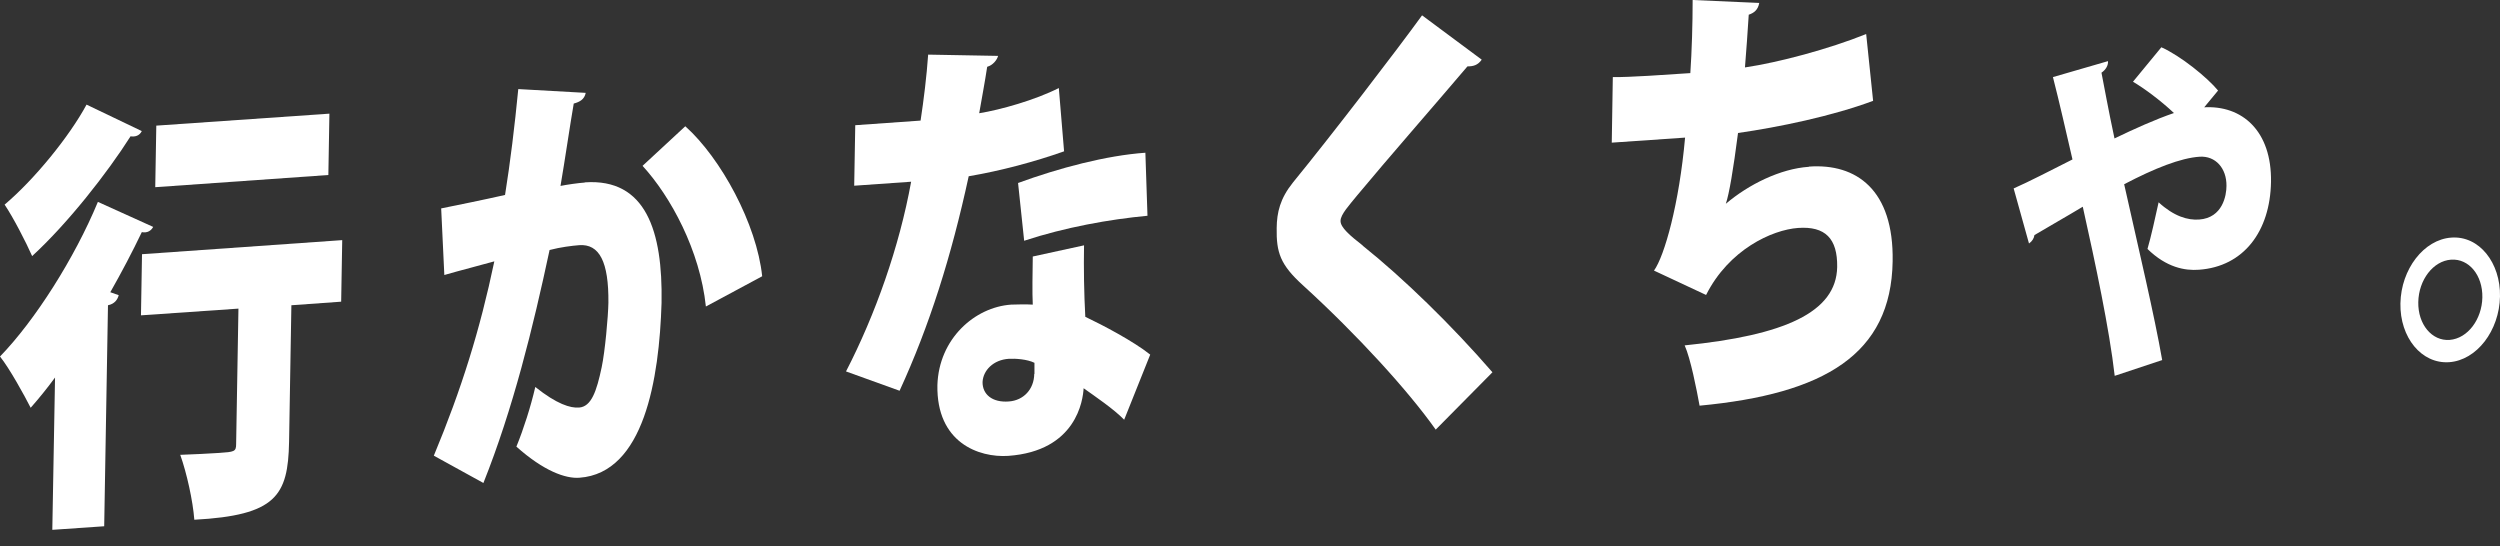
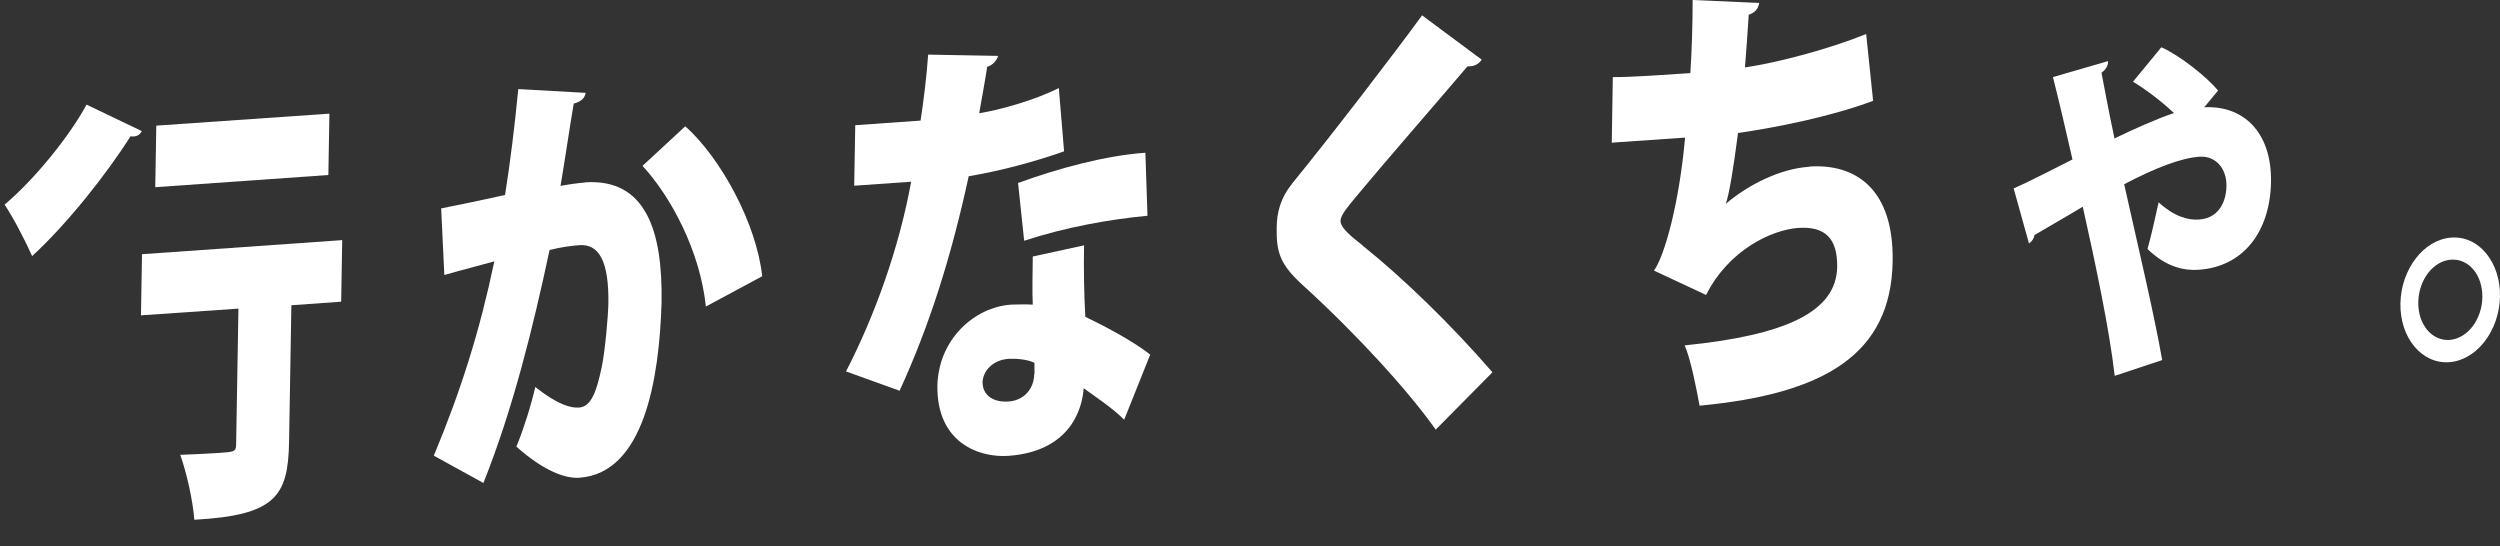
<svg xmlns="http://www.w3.org/2000/svg" viewBox="0 0 119 26">
  <rect x="0" y="0" width="119" height="26" fill="#333333" stroke="none" />
  <g fill="#fff">
    <path d="m6.71 15.01 4.64-.32-.11 6.45c0 .36-.09.37-.82.42-.47.03-1.23.07-1.84.09.31.87.6 2.18.67 3.09 3.89-.21 4.46-1.14 4.51-3.7l.11-6.51 2.37-.17.05-2.93-9.53.67-.05 2.93z" />
-     <path d="m6.76 11.05c.25.05.44-.07.53-.25l-2.63-1.19c-1.11 2.68-3 5.65-4.66 7.36.45.56 1.15 1.83 1.46 2.44.38-.43.78-.92 1.16-1.44l-.13 7.25 2.47-.17.18-10.52c.31-.06.46-.27.51-.48l-.4-.14c.54-.95 1.05-1.92 1.5-2.86z" />
    <path d="m15.68 5.41-8.24.57-.05 2.93 8.24-.58z" />
    <path d="m6.22 6.49c.22.03.42-.03.53-.25l-2.63-1.26c-.82 1.52-2.48 3.56-3.9 4.76.4.59 1.02 1.79 1.31 2.45 1.7-1.56 3.58-3.96 4.69-5.71z" />
    <path d="m27.83 8.69c-.3.02-.86.1-1.15.16.21-1.22.46-2.95.63-3.92.29-.08.51-.2.57-.51l-3.21-.18c-.17 1.75-.38 3.48-.63 5.04-.97.22-2.34.5-3.04.64l.15 3.17c.68-.2 1.9-.51 2.38-.65-.68 3.25-1.56 6.08-2.88 9.25l2.36 1.3c1.41-3.53 2.36-7.39 3.15-11.09.54-.14 1.05-.2 1.41-.23.96-.07 1.41.79 1.39 2.74-.01.64-.16 2.32-.32 3.07-.24 1.14-.49 1.88-1.08 1.92-.41.03-1.05-.16-2.08-.98-.22.95-.56 2.01-.9 2.84 1.3 1.16 2.34 1.53 3 1.48 3.08-.22 3.8-4.71 3.91-8.32v-.02c.06-3.39-.74-5.92-3.65-5.72z" />
    <path d="m30.59 7.9c1.33 1.45 2.73 4.02 3.01 6.69l2.68-1.44c-.26-2.48-1.96-5.62-3.66-7.14l-2.03 1.88z" />
    <path d="m48.75 11.46c1.94-.64 4.06-1.02 5.87-1.19l-.1-3c-1.86.13-4.12.73-6.06 1.44z" />
    <path d="m50.65 7.2-.25-3.01c-1.12.57-2.79 1.04-3.79 1.2.09-.52.28-1.54.38-2.21.27-.08.46-.31.52-.52l-3.33-.06c-.07 1.02-.21 2.15-.36 3.14l-3.11.22-.05 2.88 2.71-.19c-.56 3.09-1.7 6.32-3.1 9.03l2.55.92c1.42-3.09 2.46-6.38 3.29-10.21 1.53-.26 3.14-.69 4.55-1.19z" />
    <path d="m51.59 11.68-2.43.53c-.01.76-.03 1.72 0 2.29-.35-.02-.69-.01-1.03 0-1.73.12-3.44 1.62-3.51 3.83-.05 2.74 1.97 3.46 3.37 3.37 3.25-.23 3.56-2.66 3.59-3.22.52.37 1.45 1 1.93 1.5l1.24-3.1c-.8-.64-2.27-1.41-3.09-1.8-.06-1.1-.08-2.33-.06-3.41zm-2.36 6.12c-.01.72-.5 1.26-1.21 1.31-.79.06-1.26-.34-1.25-.93.03-.55.51-1.05 1.24-1.1.32-.02.89.02 1.23.19v.53z" />
    <path d="m64.87 11.69c-.6-.47-1.07-.86-1.06-1.18 0-.3.42-.75.8-1.22 1.42-1.71 3.73-4.35 5.24-6.13.27 0 .49-.05.68-.32l-2.84-2.11c-1.18 1.63-4.34 5.75-6.14 7.95-.62.77-.77 1.43-.78 2.17-.02 1.17.17 1.75 1.25 2.73 2.59 2.36 5.02 5.03 6.32 6.87l2.7-2.73c-1.94-2.24-4.23-4.47-6.18-6.03z" />
    <path d="m86.1 7.94c-1.35.09-2.87.84-3.95 1.76.16-.48.35-1.59.58-3.37 1.95-.28 4.47-.8 6.43-1.53l-.33-3.18c-1.79.72-4.16 1.35-5.77 1.59.06-.77.13-1.68.18-2.51.24-.08.44-.22.5-.56l-3.17-.14c0 1.14-.04 2.44-.11 3.48-1.2.08-2.88.2-3.69.19l-.05 3.12 3.49-.24c-.28 3.15-.98 5.64-1.48 6.33l2.48 1.16c1.08-2.15 3.13-3.1 4.38-3.19 1.29-.09 1.88.5 1.86 1.86-.04 2.16-2.51 3.25-7.26 3.73.28.62.57 2.1.71 2.87 5.94-.56 9.12-2.44 9.19-6.87.06-3.41-1.73-4.67-3.98-4.51z" />
    <path d="m104.91 5.12.67-.81c-.51-.62-1.78-1.65-2.7-2.06l-1.35 1.64c.54.32 1.3.88 1.95 1.49-.88.3-1.92.77-2.83 1.21-.3-1.4-.5-2.53-.62-3.13.21-.14.33-.36.31-.55l-2.62.76c.32 1.25.61 2.54.93 3.92-1.01.51-2.05 1.05-2.8 1.38l.73 2.62c.15-.1.24-.25.26-.4.72-.43 1.54-.89 2.3-1.35.6 2.69 1.27 5.84 1.52 8.05l2.26-.75c-.37-2.13-1.11-5.24-1.81-8.37 1.45-.76 2.69-1.25 3.59-1.31.76-.05 1.29.55 1.28 1.39 0 .45-.18 1.52-1.3 1.6-.54.04-1.2-.15-1.93-.82-.15.69-.37 1.68-.53 2.22.91.89 1.79 1.04 2.45.99 2.13-.15 3.39-1.83 3.43-4.18.04-2.42-1.37-3.67-3.22-3.55z" />
    <path d="m116.68 11.31c-1.3.09-2.39 1.5-2.42 3.13s1.01 2.89 2.32 2.8 2.39-1.5 2.42-3.13c.03-1.59-.98-2.9-2.32-2.8zm-.08 4.87c-.84.06-1.51-.74-1.49-1.8s.71-1.96 1.56-2.02 1.51.74 1.49 1.8c-.02 1.02-.68 1.95-1.56 2.02z" />
  </g>
</svg>